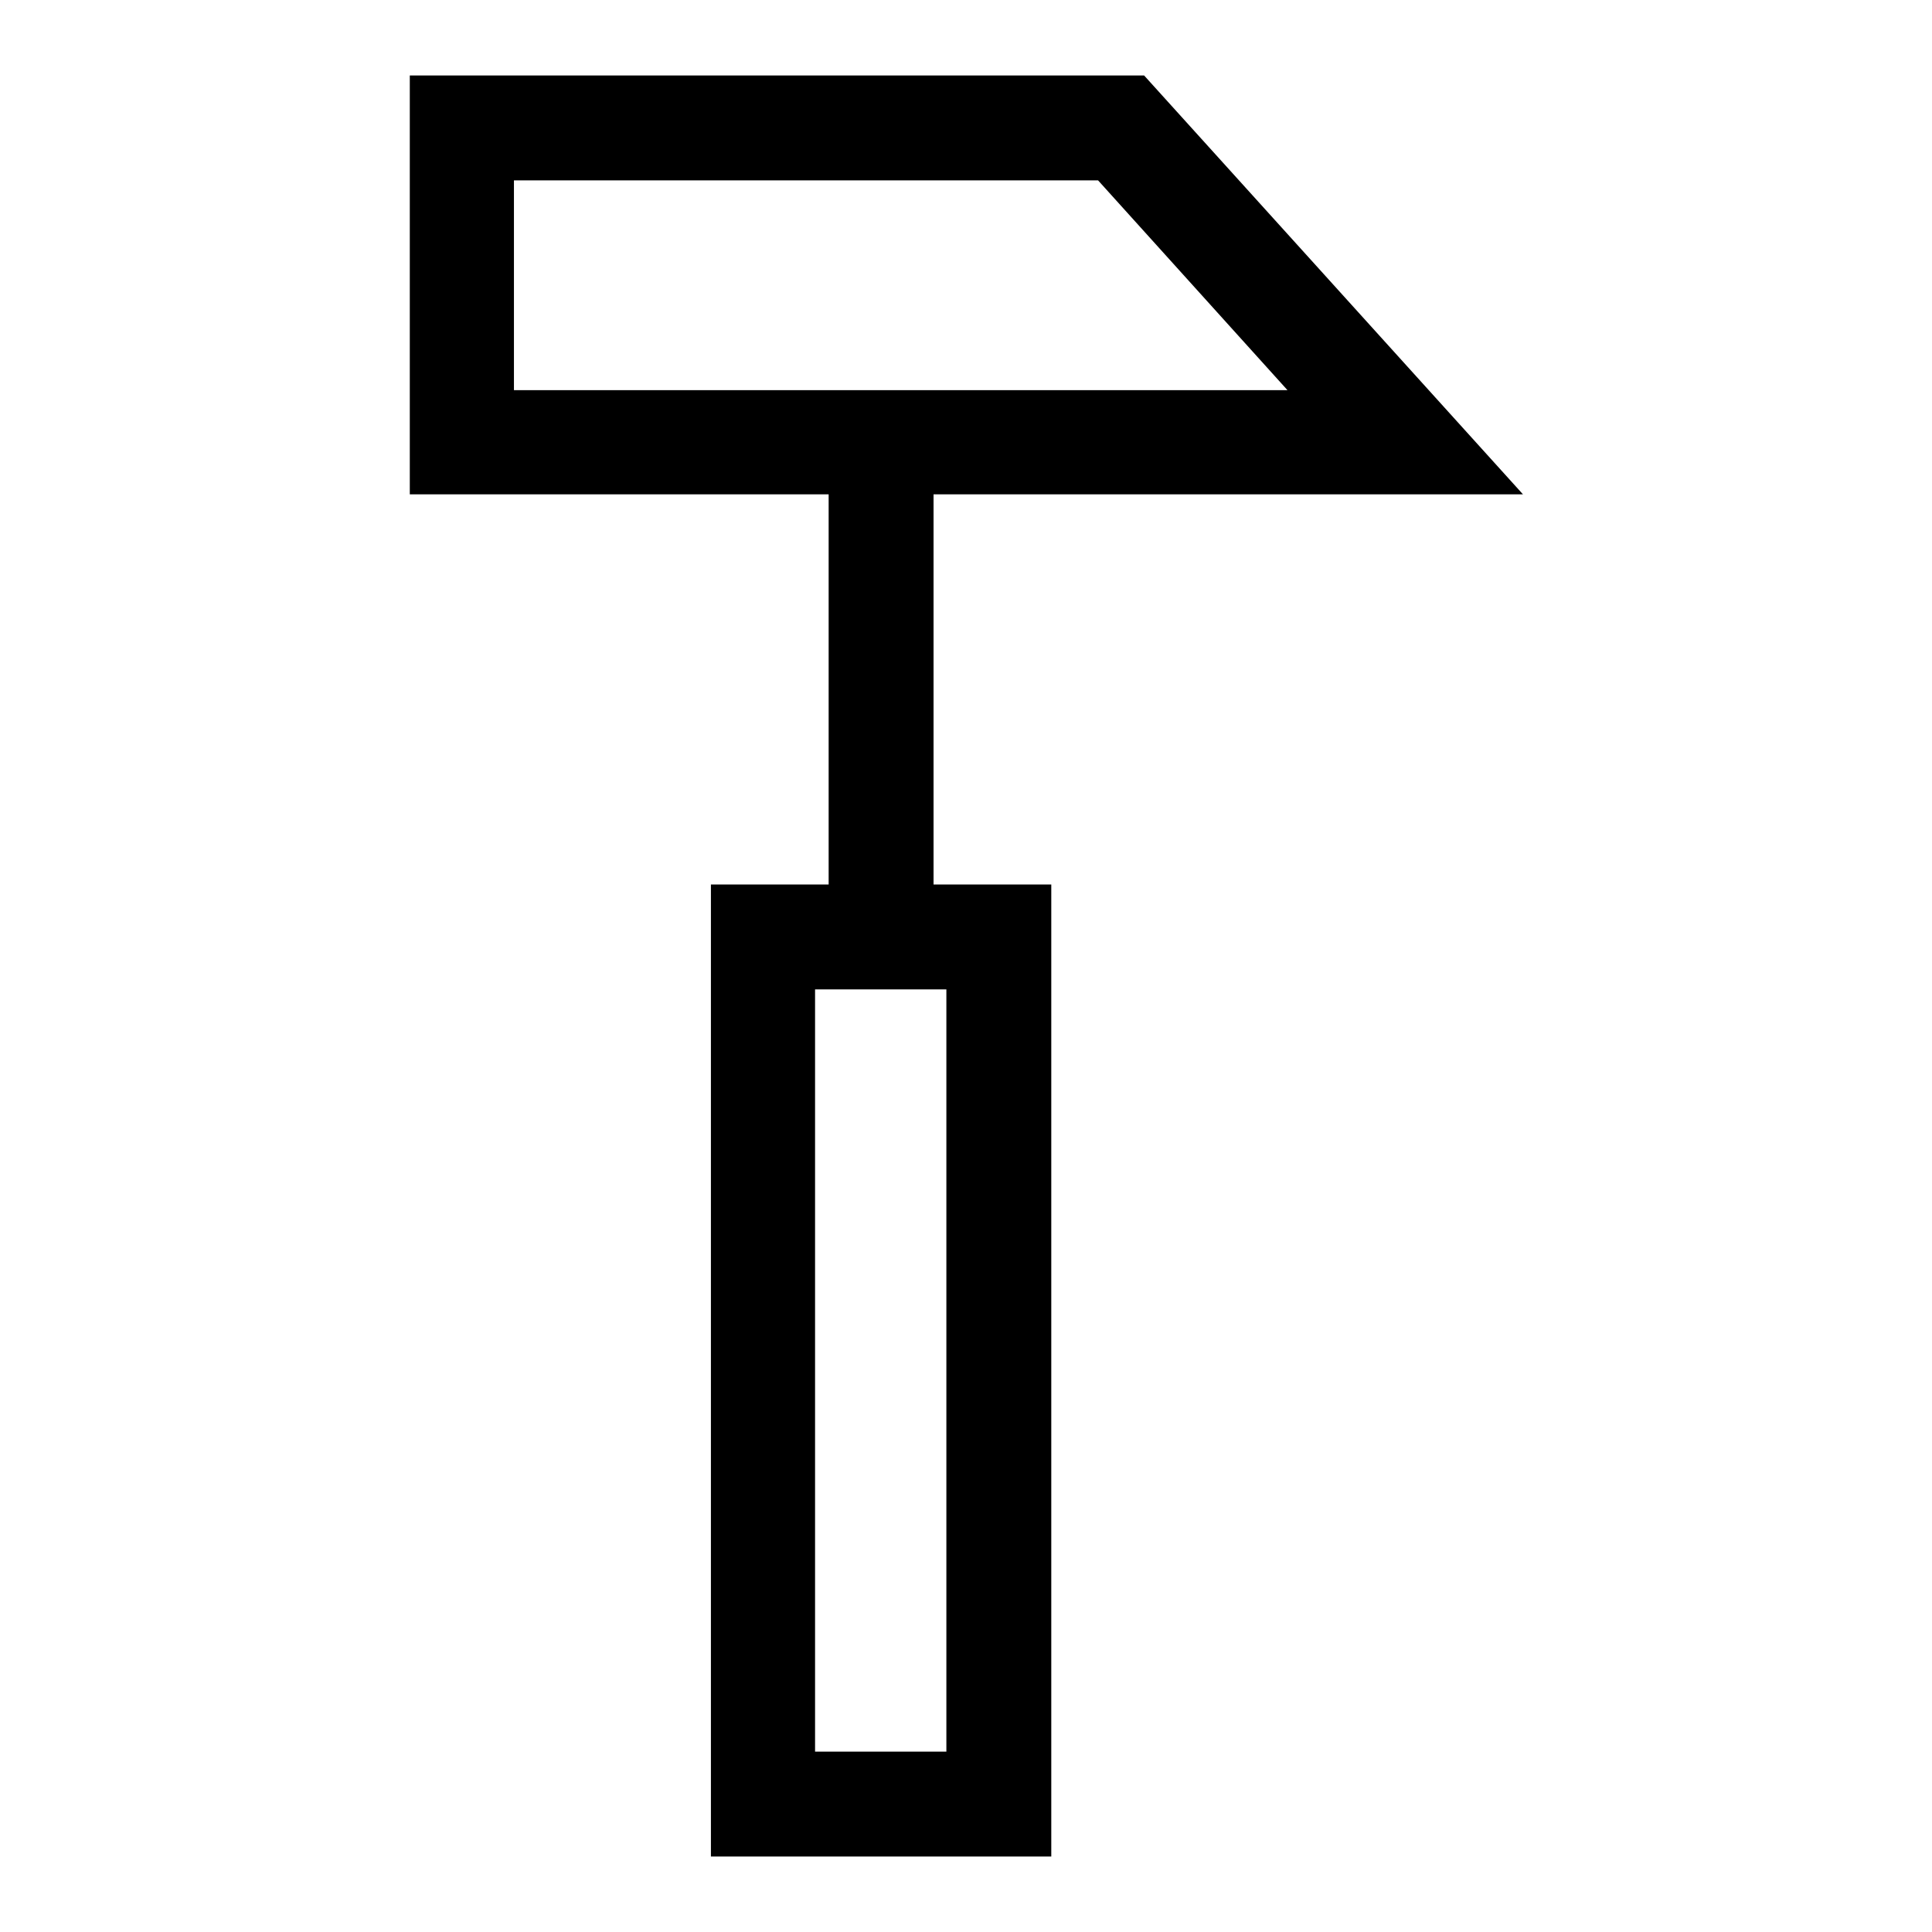
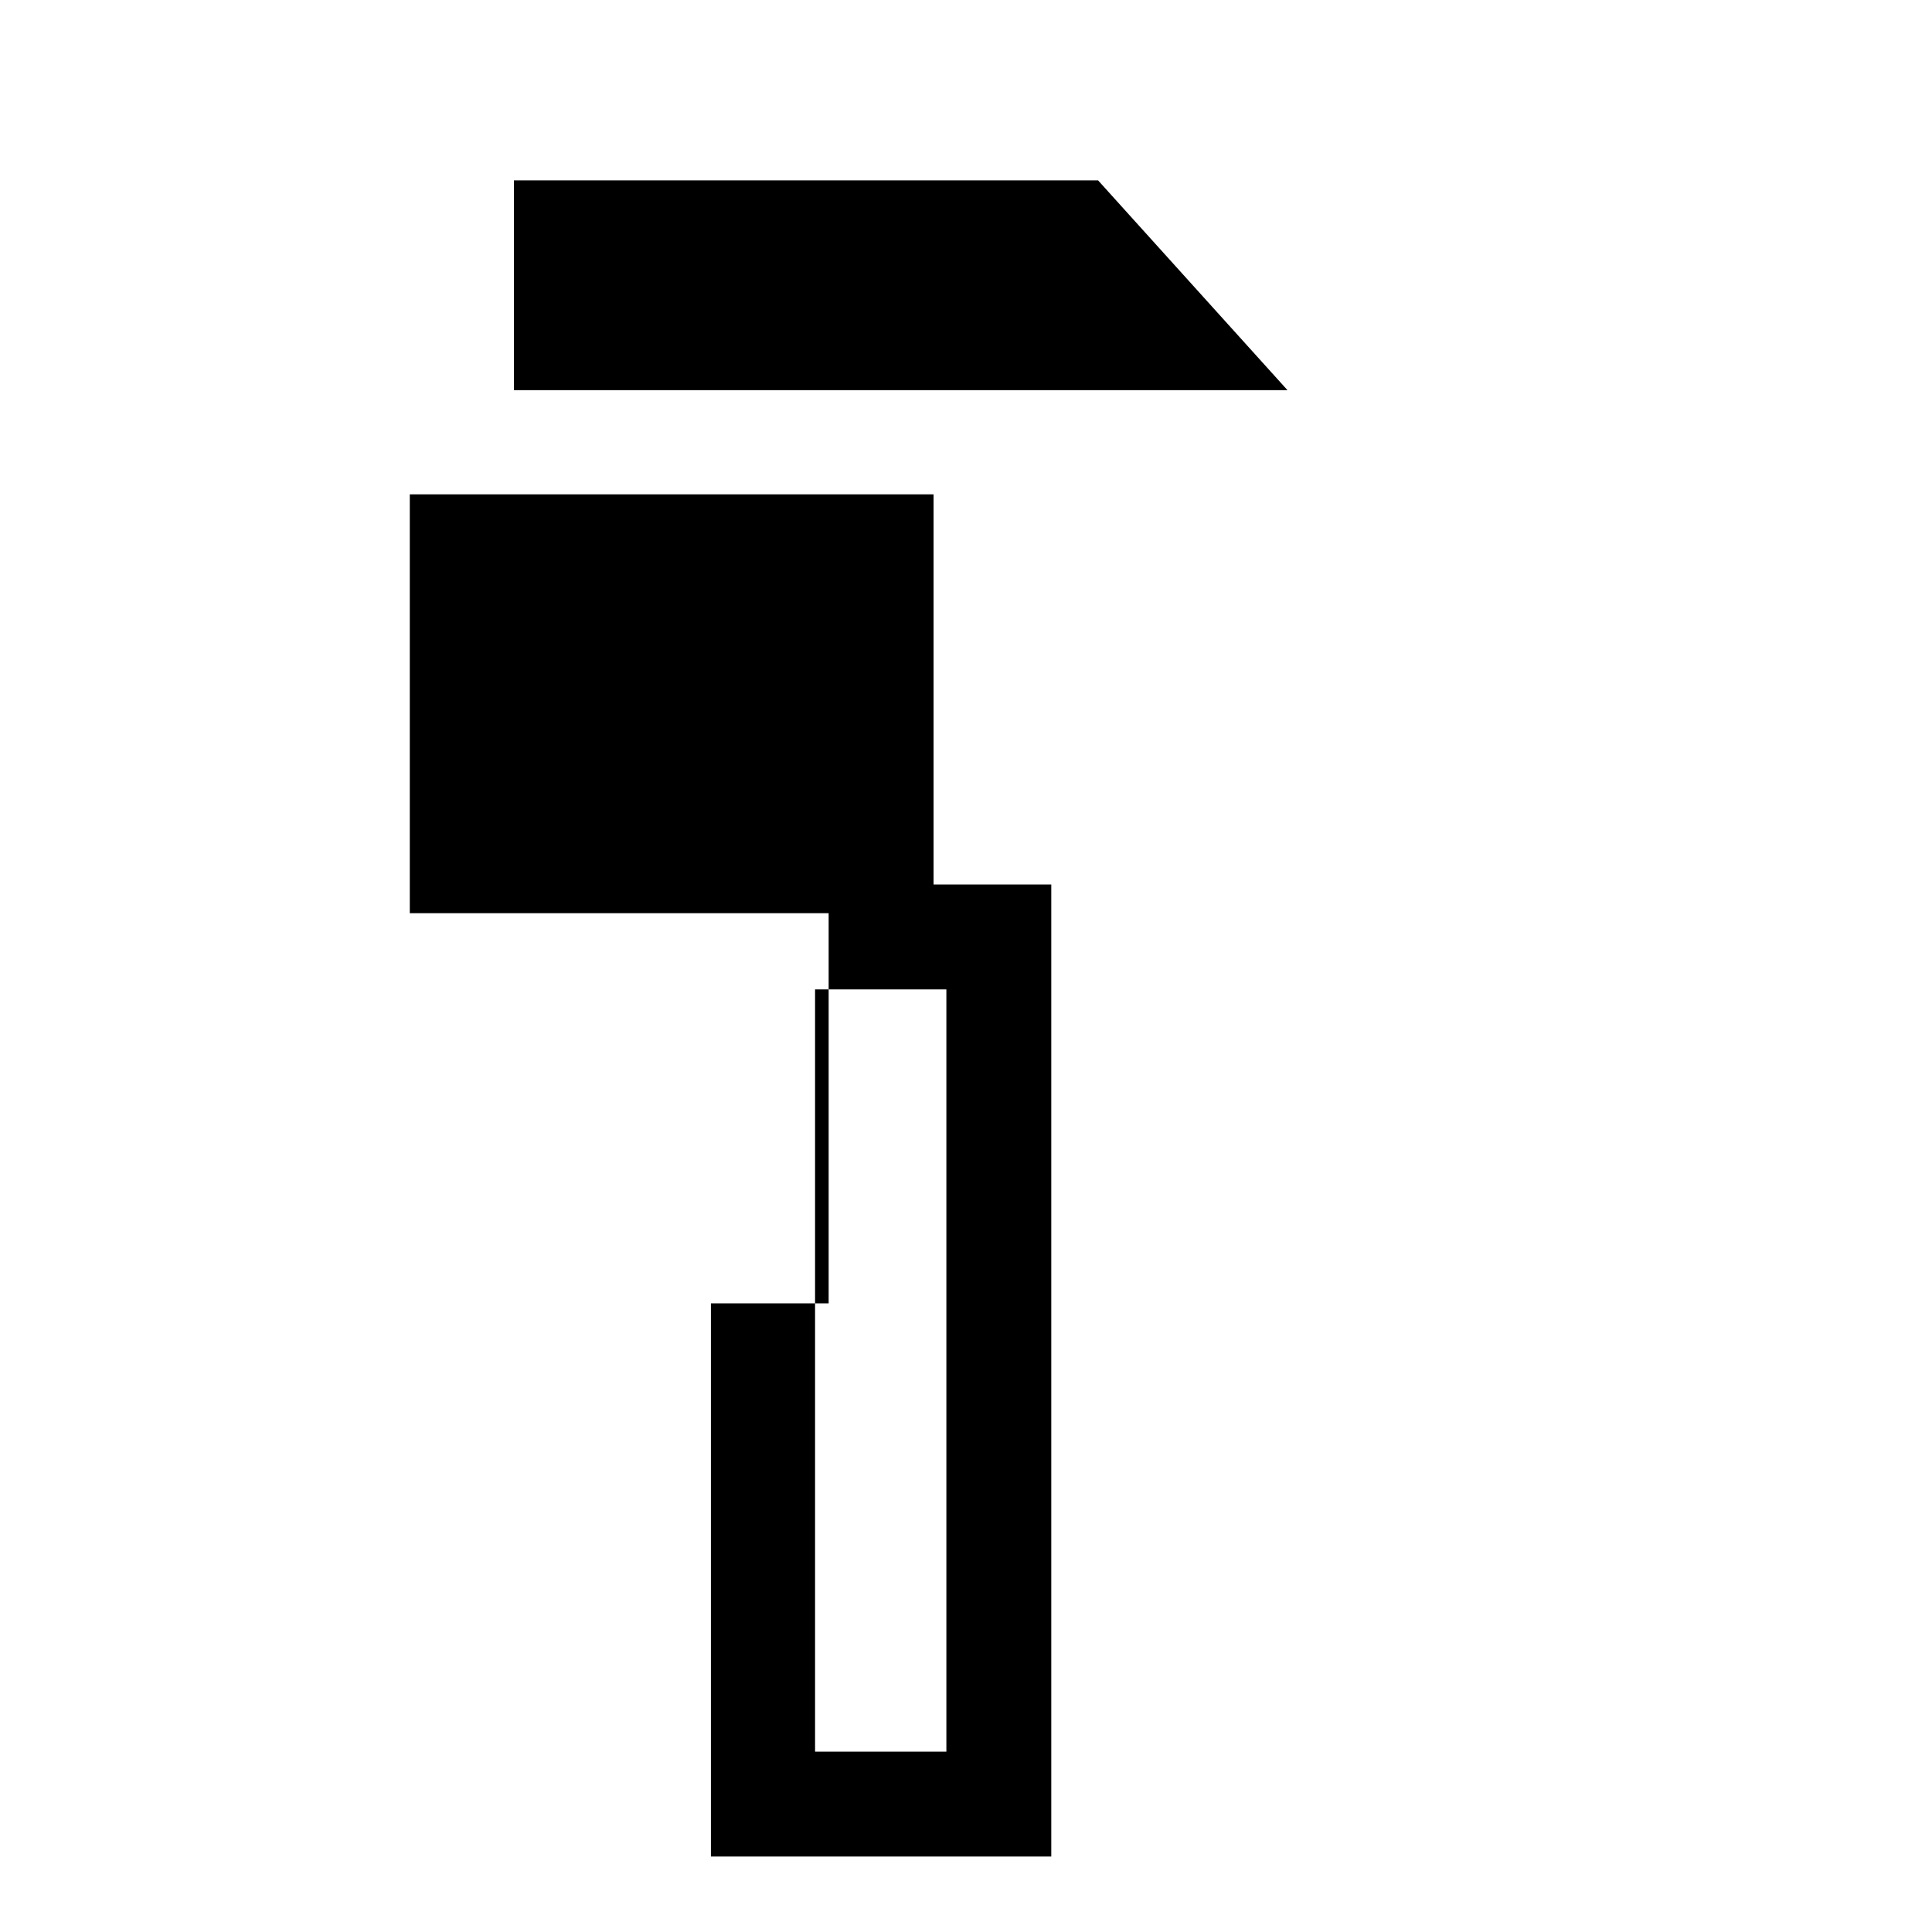
<svg xmlns="http://www.w3.org/2000/svg" version="1.1" x="0px" y="0px" viewBox="0 0 256 256" enable-background="new 0 0 256 256" xml:space="preserve">
  <g>
    <g>
-       <path fill="#000000" d="M123.7,65.5h78.1L151.6,10H54.3v55.5h55.5v51.7H94.2V246h45.1V117.2h-15.6V65.5L123.7,65.5z M68.1,23.9h77.4l25.1,27.8H68.1V23.9L68.1,23.9z M125.4,232.1H108v-101h17.4V232.1L125.4,232.1z" />
+       <path fill="#000000" d="M123.7,65.5h78.1H54.3v55.5h55.5v51.7H94.2V246h45.1V117.2h-15.6V65.5L123.7,65.5z M68.1,23.9h77.4l25.1,27.8H68.1V23.9L68.1,23.9z M125.4,232.1H108v-101h17.4V232.1L125.4,232.1z" />
    </g>
  </g>
</svg>